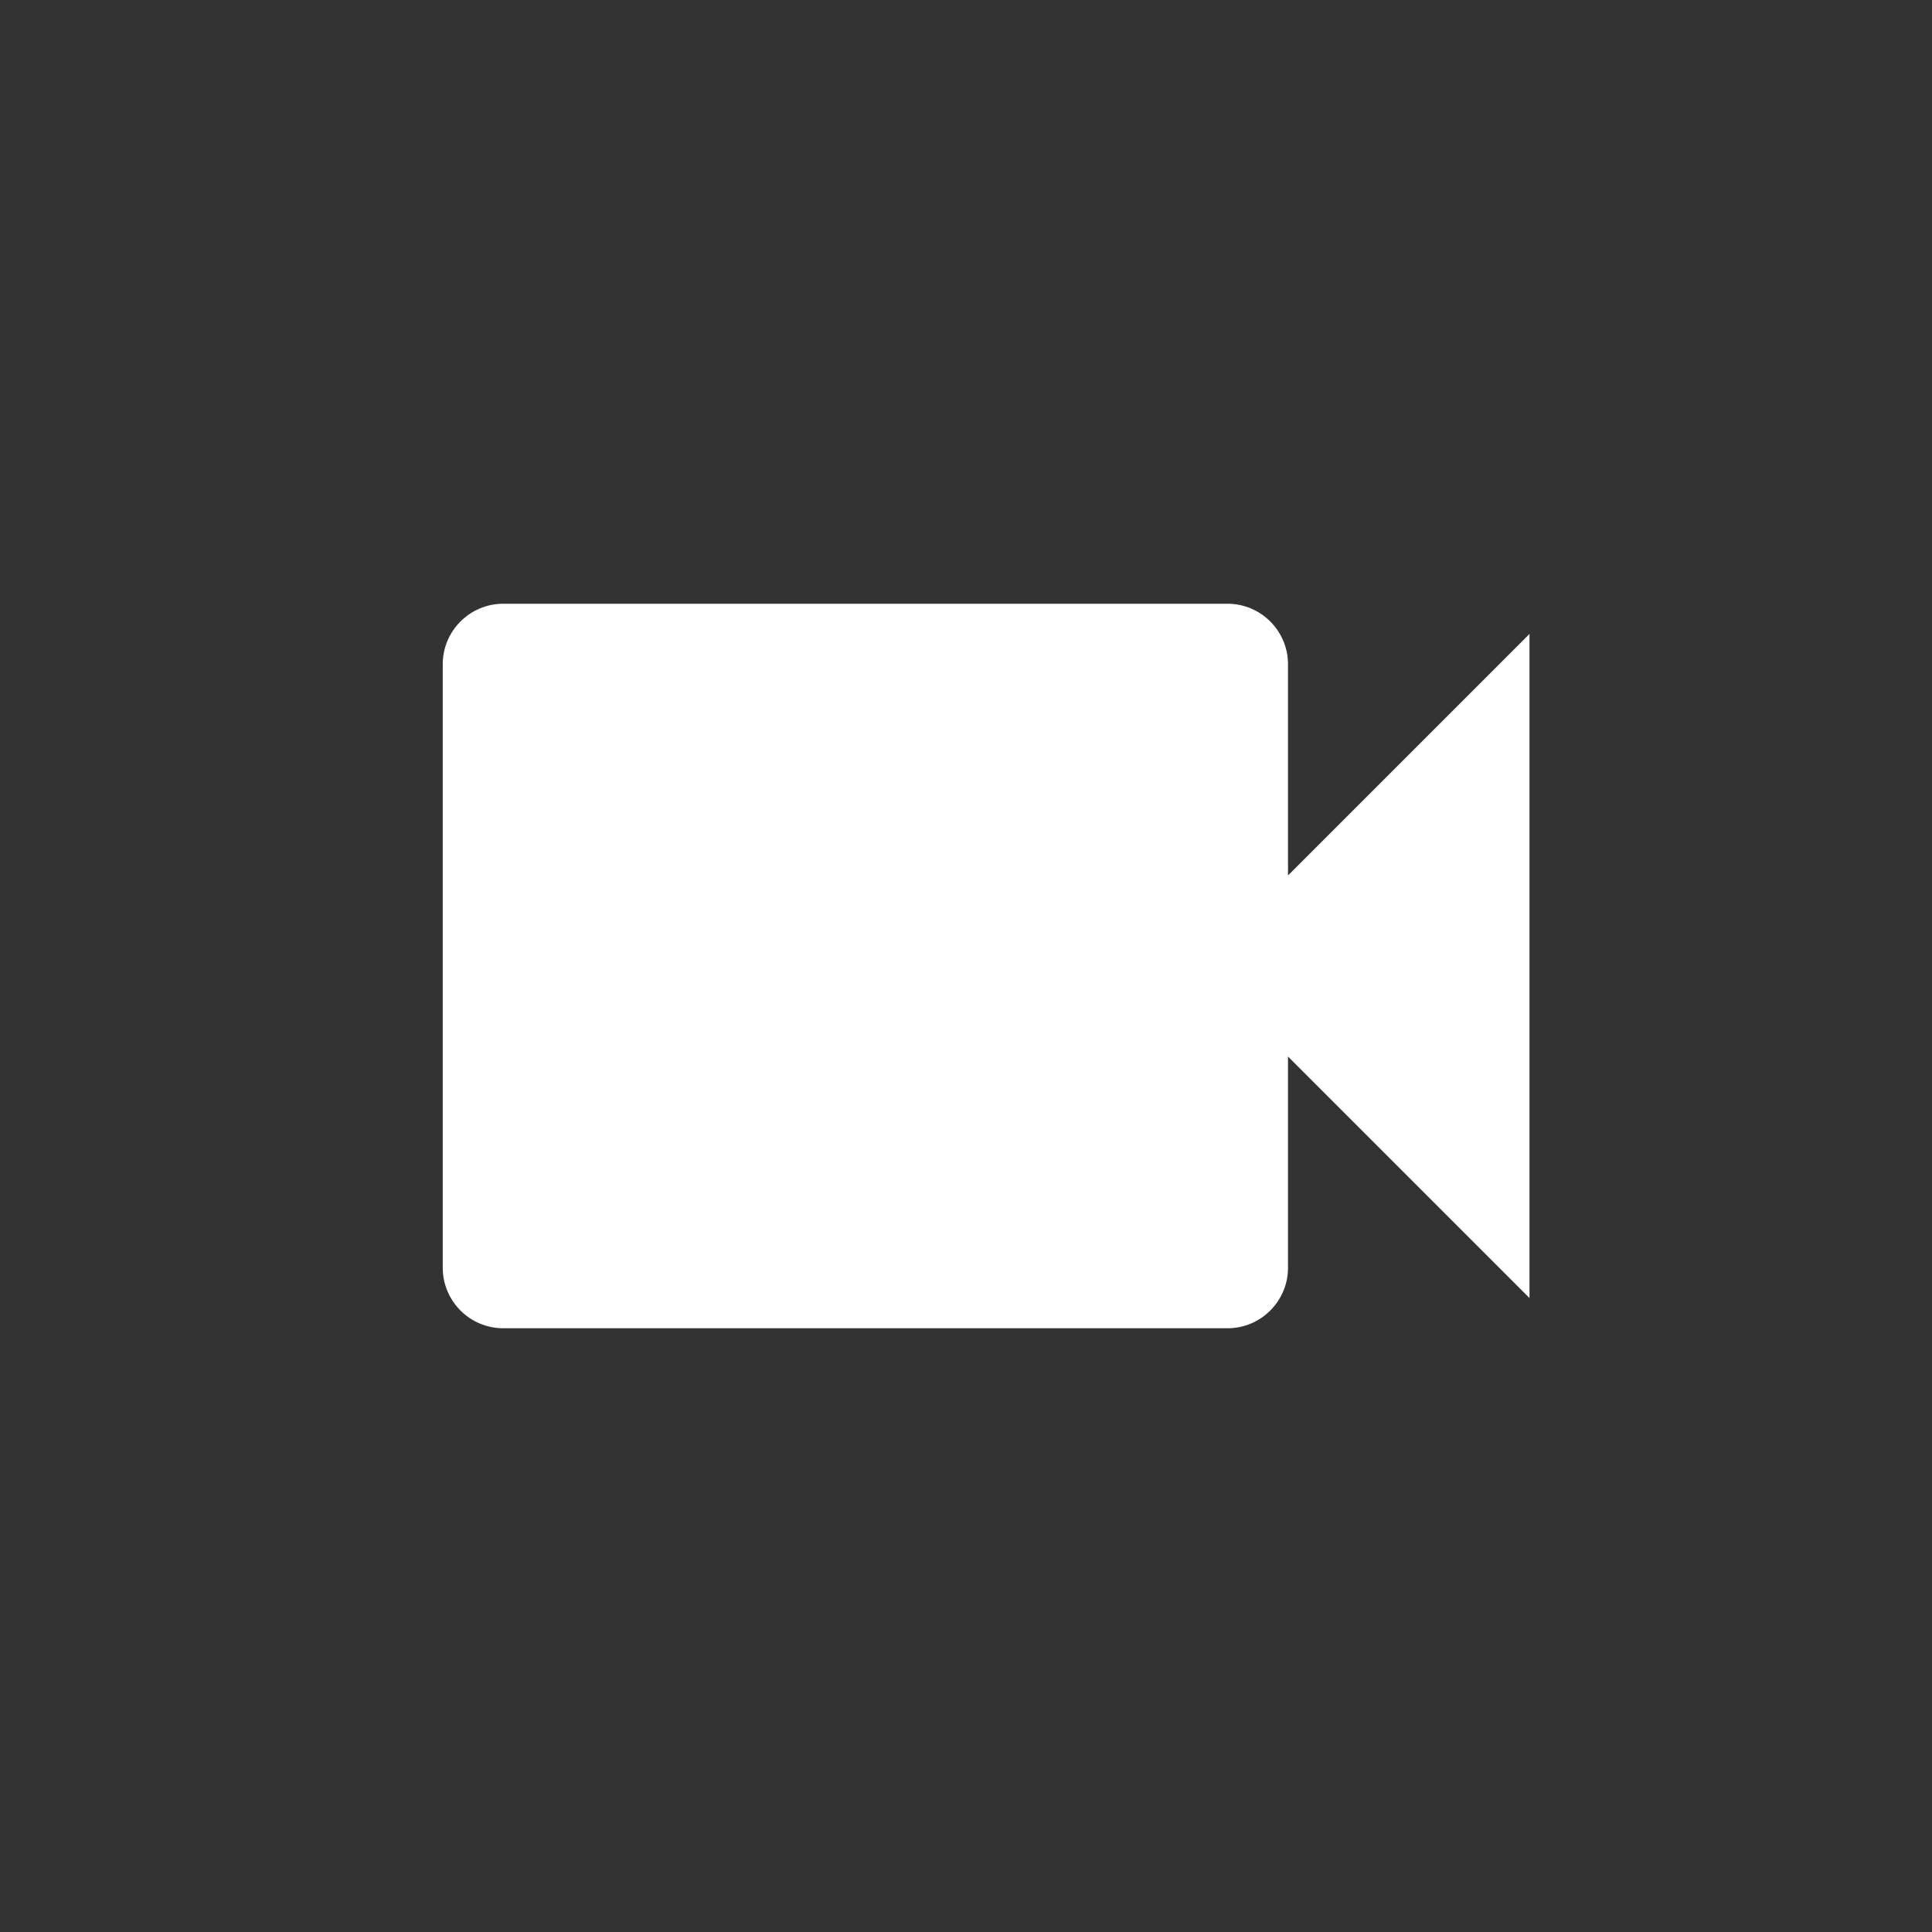
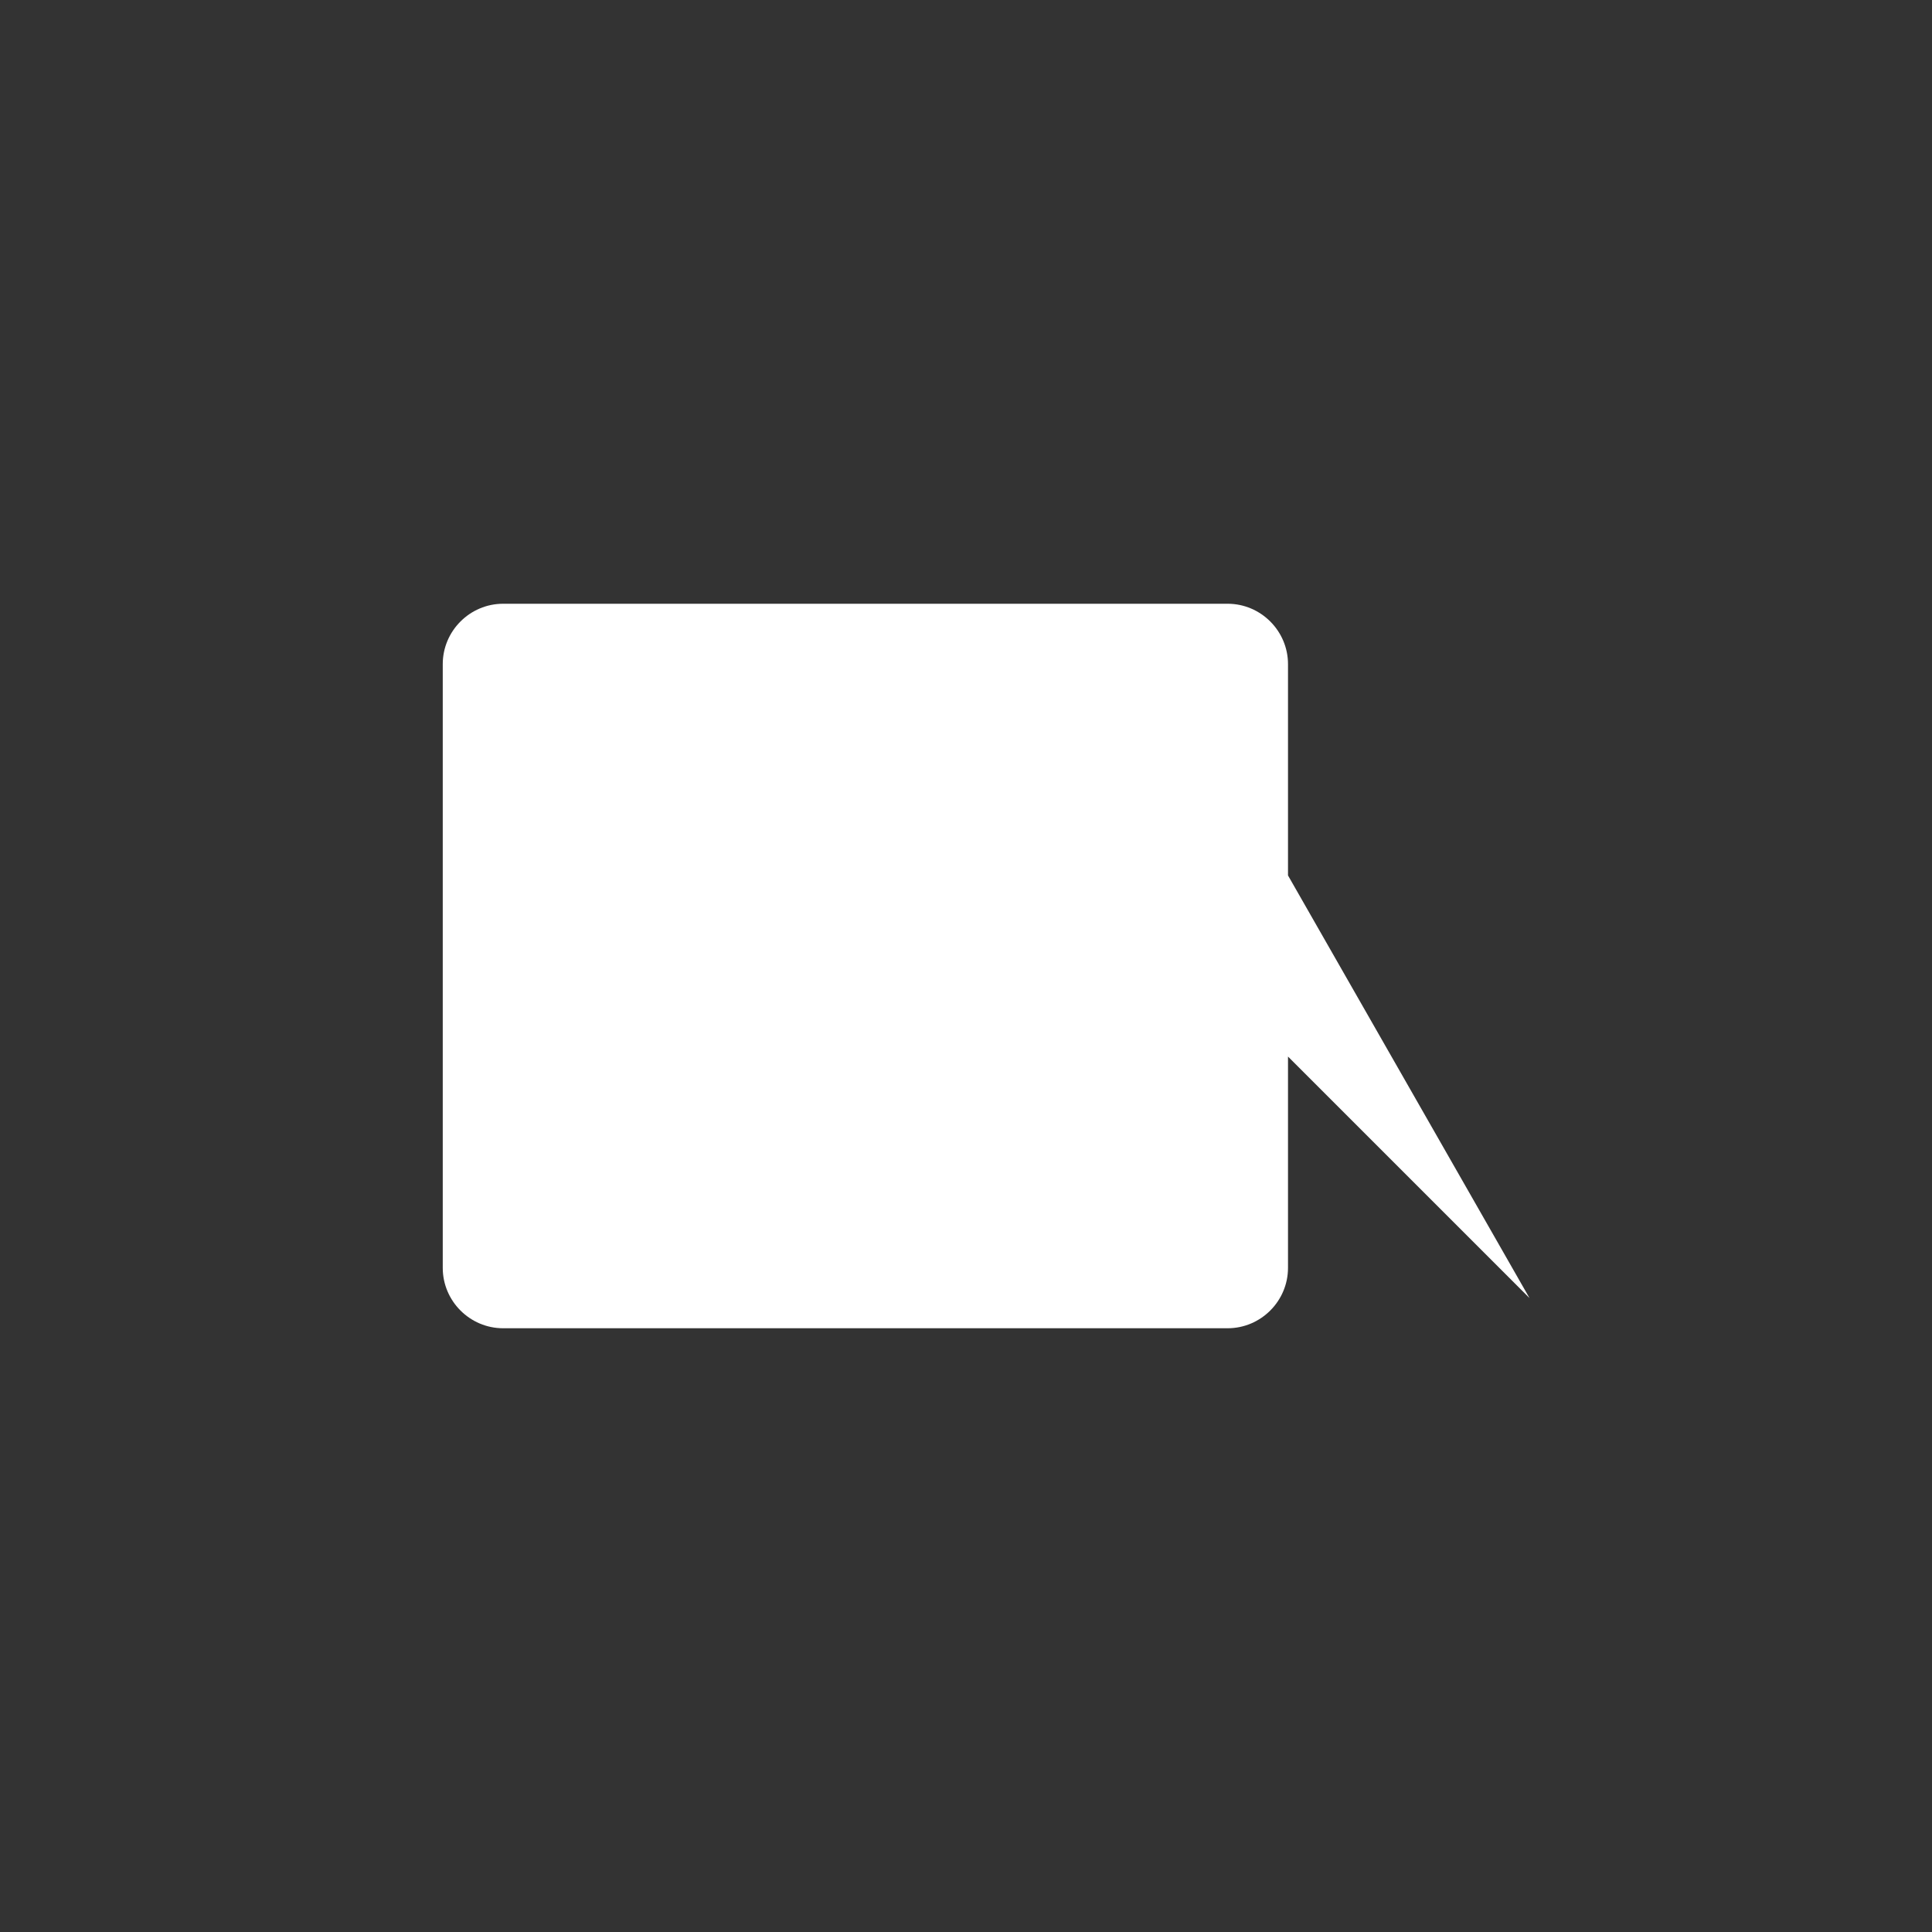
<svg xmlns="http://www.w3.org/2000/svg" width="48" height="48" viewBox="0 0 48 48" fill="none">
  <rect x="0" y="0" width="48" height="48" fill="#333333" stroke="none" />
-   <path d="M32 21.75V16.5C32 15.675 31.325 15 30.5 15H12.5C11.675 15 11 15.675 11 16.5V31.5C11 32.325 11.675 33 12.5 33H30.5C31.325 33 32 32.325 32 31.5V26.25L38 32.25V15.75L32 21.75Z" fill="white" />
+   <path d="M32 21.75V16.5C32 15.675 31.325 15 30.5 15H12.5C11.675 15 11 15.675 11 16.5V31.5C11 32.325 11.675 33 12.5 33H30.5C31.325 33 32 32.325 32 31.5V26.25L38 32.25L32 21.75Z" fill="white" />
</svg>